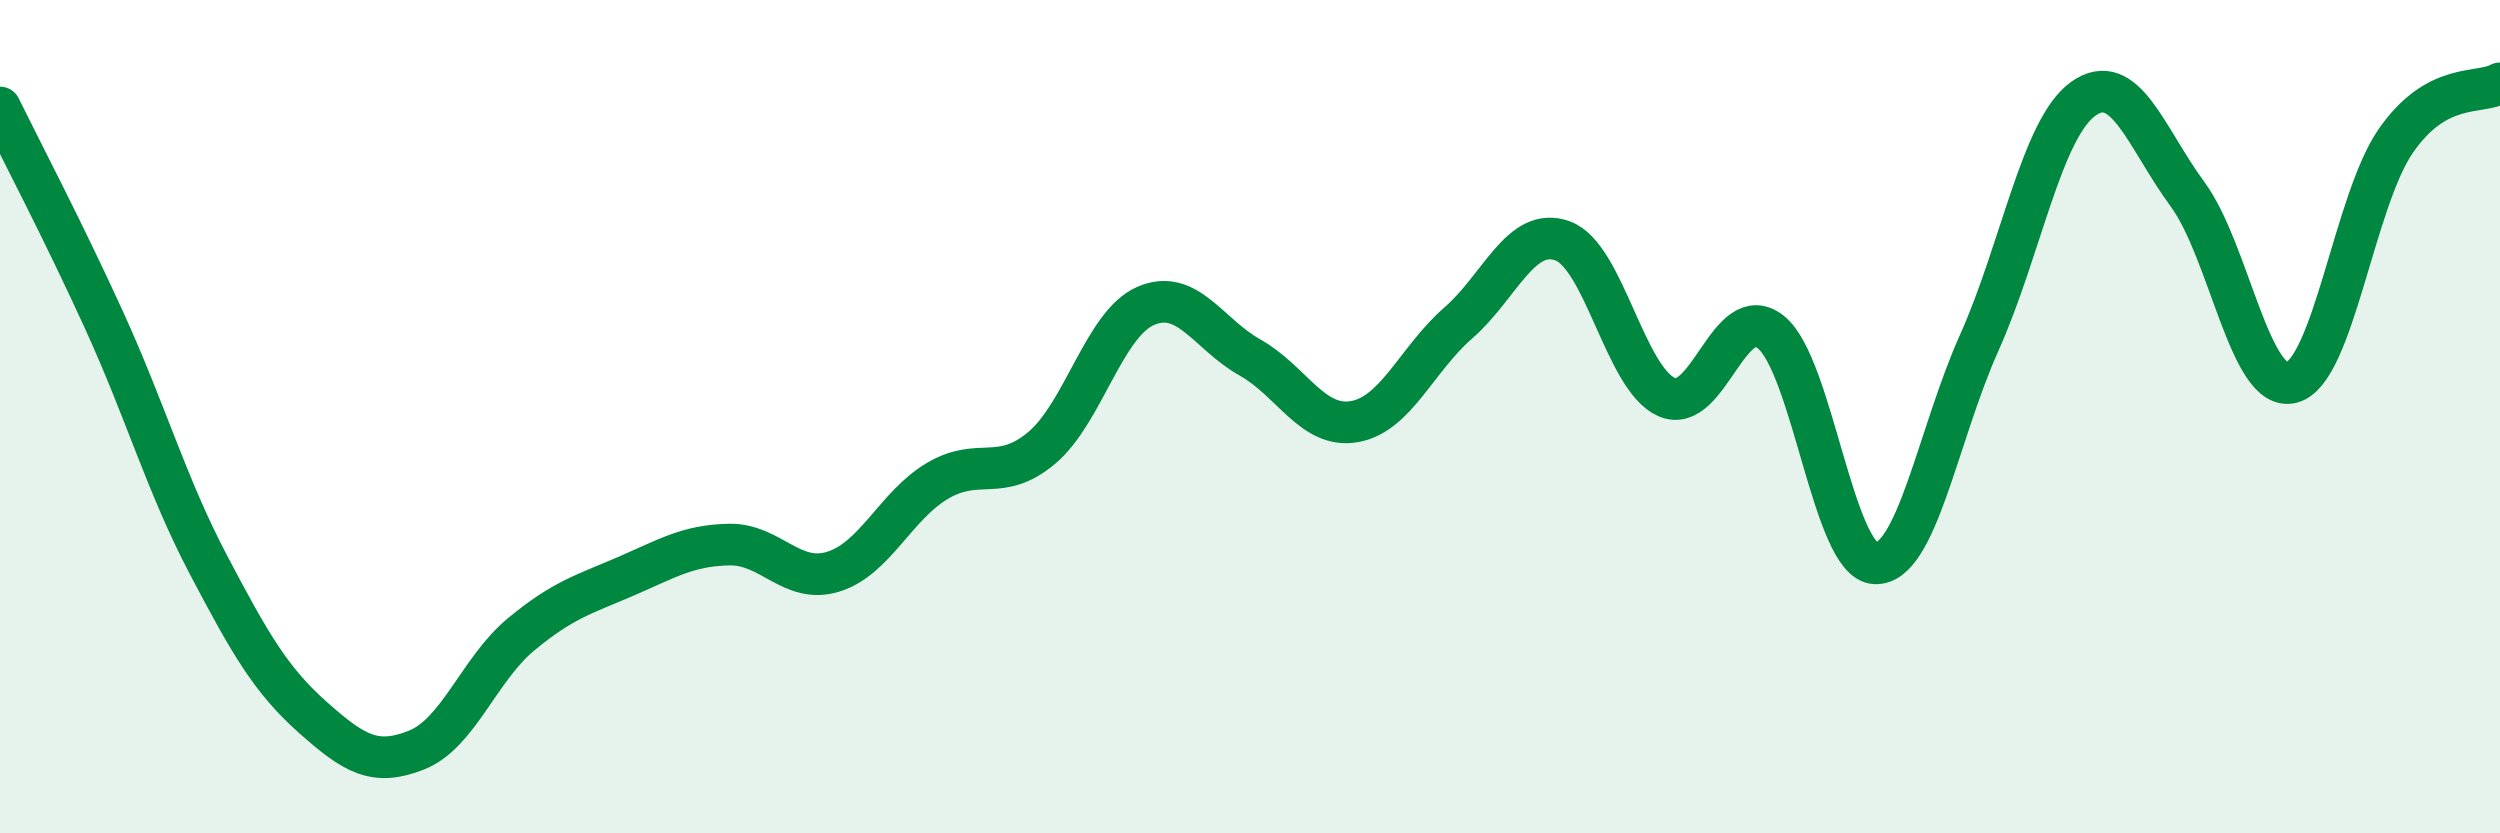
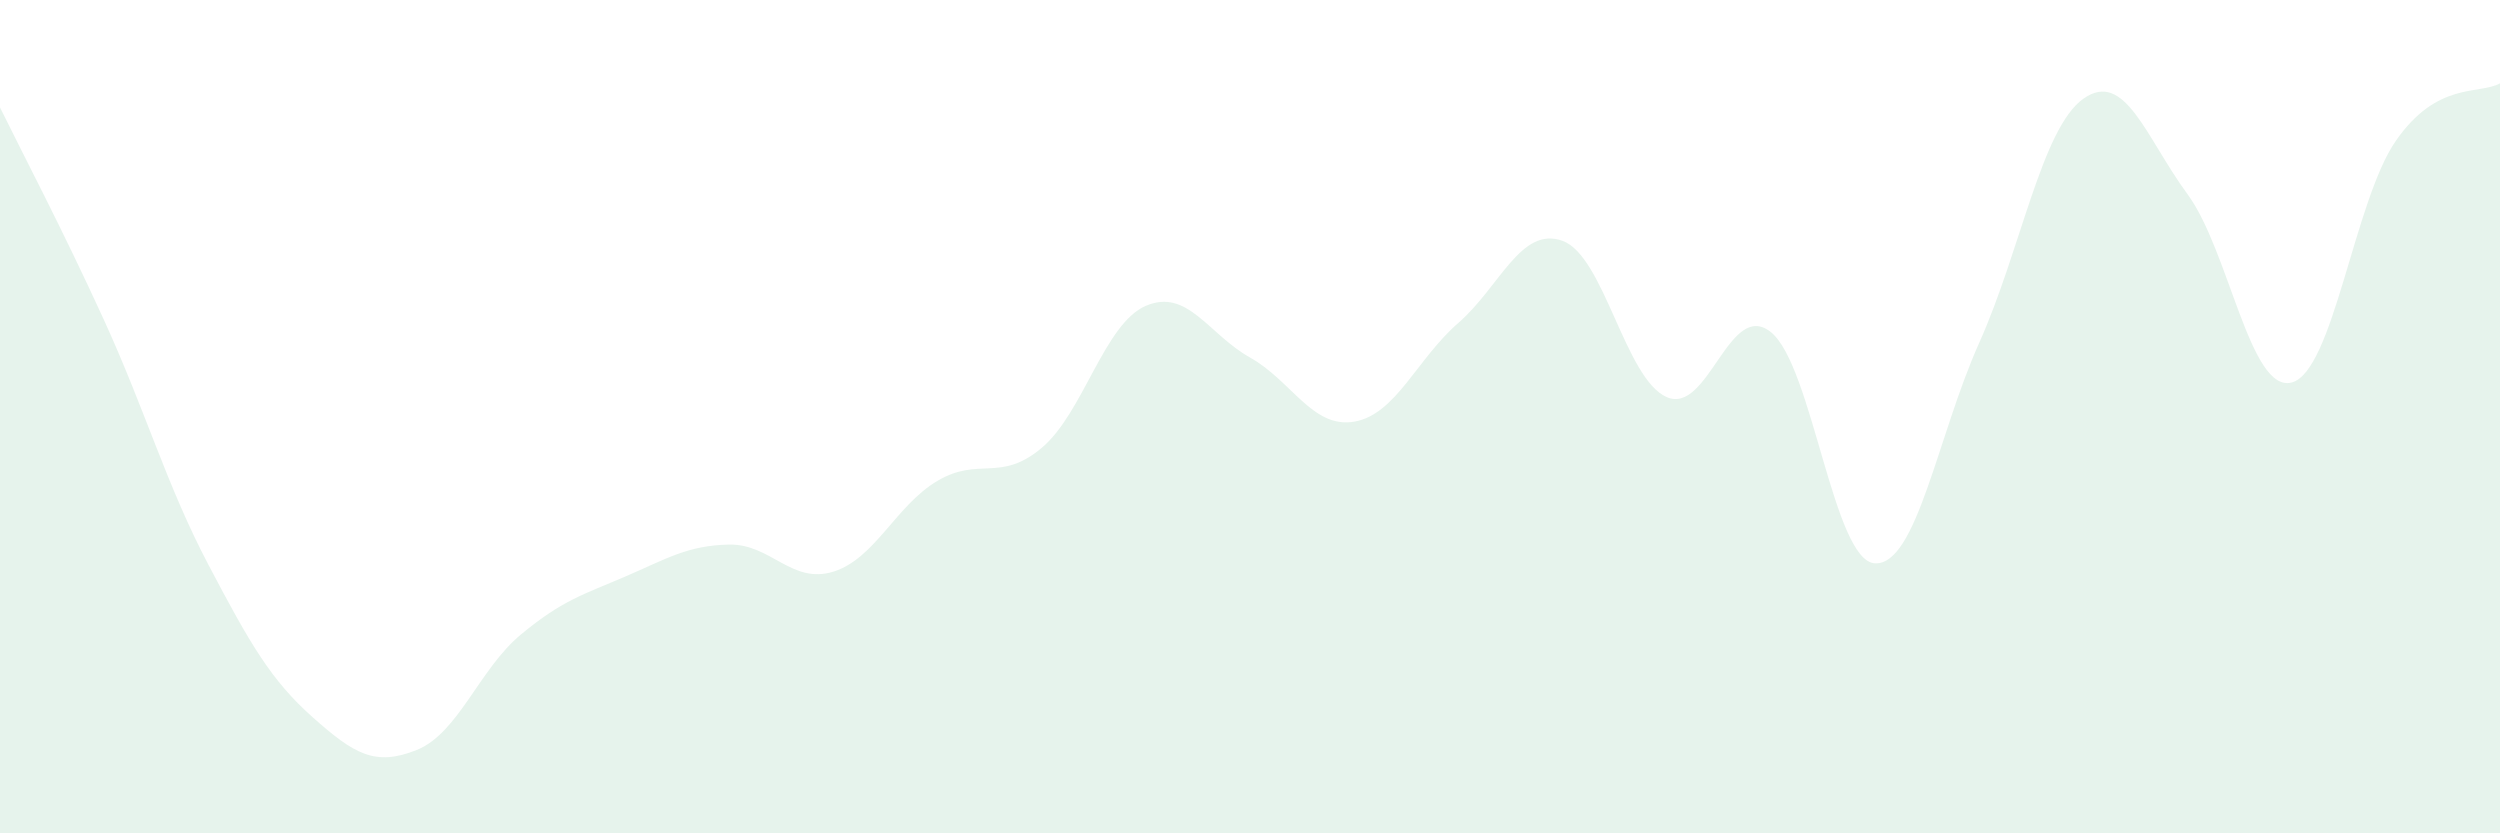
<svg xmlns="http://www.w3.org/2000/svg" width="60" height="20" viewBox="0 0 60 20">
  <path d="M 0,2.58 C 0.5,3.6 1.5,5.5 2.5,7.69 C 3.5,9.88 4,11.65 5,13.55 C 6,15.45 6.5,16.32 7.5,17.21 C 8.5,18.1 9,18.4 10,18 C 11,17.6 11.5,16.06 12.5,15.23 C 13.5,14.4 14,14.27 15,13.84 C 16,13.41 16.5,13.09 17.5,13.07 C 18.5,13.05 19,14.03 20,13.72 C 21,13.41 21.5,12.13 22.5,11.54 C 23.5,10.95 24,11.59 25,10.75 C 26,9.91 26.5,7.77 27.5,7.34 C 28.5,6.91 29,8.02 30,8.58 C 31,9.14 31.5,10.29 32.5,10.12 C 33.5,9.95 34,8.62 35,7.75 C 36,6.88 36.5,5.42 37.5,5.78 C 38.5,6.14 39,9.09 40,9.53 C 41,9.97 41.5,7.17 42.5,7.97 C 43.5,8.77 44,13.47 45,13.52 C 46,13.57 46.5,10.46 47.5,8.23 C 48.5,6 49,3.08 50,2.37 C 51,1.66 51.5,3.3 52.5,4.66 C 53.5,6.02 54,9.44 55,9.18 C 56,8.92 56.5,4.82 57.5,3.38 C 58.5,1.94 59.5,2.28 60,2L60 20L0 20Z" fill="#008740" opacity="0.1" stroke-linecap="round" stroke-linejoin="round" />
-   <path d="M 0,2.58 C 0.5,3.6 1.5,5.5 2.5,7.69 C 3.5,9.88 4,11.65 5,13.55 C 6,15.45 6.5,16.32 7.5,17.21 C 8.5,18.1 9,18.4 10,18 C 11,17.6 11.5,16.06 12.5,15.23 C 13.5,14.4 14,14.27 15,13.84 C 16,13.41 16.5,13.09 17.5,13.07 C 18.5,13.05 19,14.03 20,13.72 C 21,13.41 21.5,12.13 22.5,11.54 C 23.5,10.95 24,11.59 25,10.75 C 26,9.91 26.5,7.77 27.5,7.34 C 28.5,6.91 29,8.02 30,8.58 C 31,9.14 31.5,10.29 32.5,10.12 C 33.5,9.95 34,8.62 35,7.75 C 36,6.88 36.5,5.42 37.5,5.78 C 38.5,6.14 39,9.09 40,9.53 C 41,9.97 41.5,7.17 42.5,7.97 C 43.5,8.77 44,13.47 45,13.52 C 46,13.57 46.5,10.46 47.5,8.23 C 48.5,6 49,3.08 50,2.37 C 51,1.66 51.5,3.3 52.5,4.66 C 53.5,6.02 54,9.44 55,9.18 C 56,8.92 56.5,4.82 57.5,3.38 C 58.5,1.94 59.5,2.28 60,2" stroke="#008740" stroke-width="1" fill="none" stroke-linecap="round" stroke-linejoin="round" />
</svg>